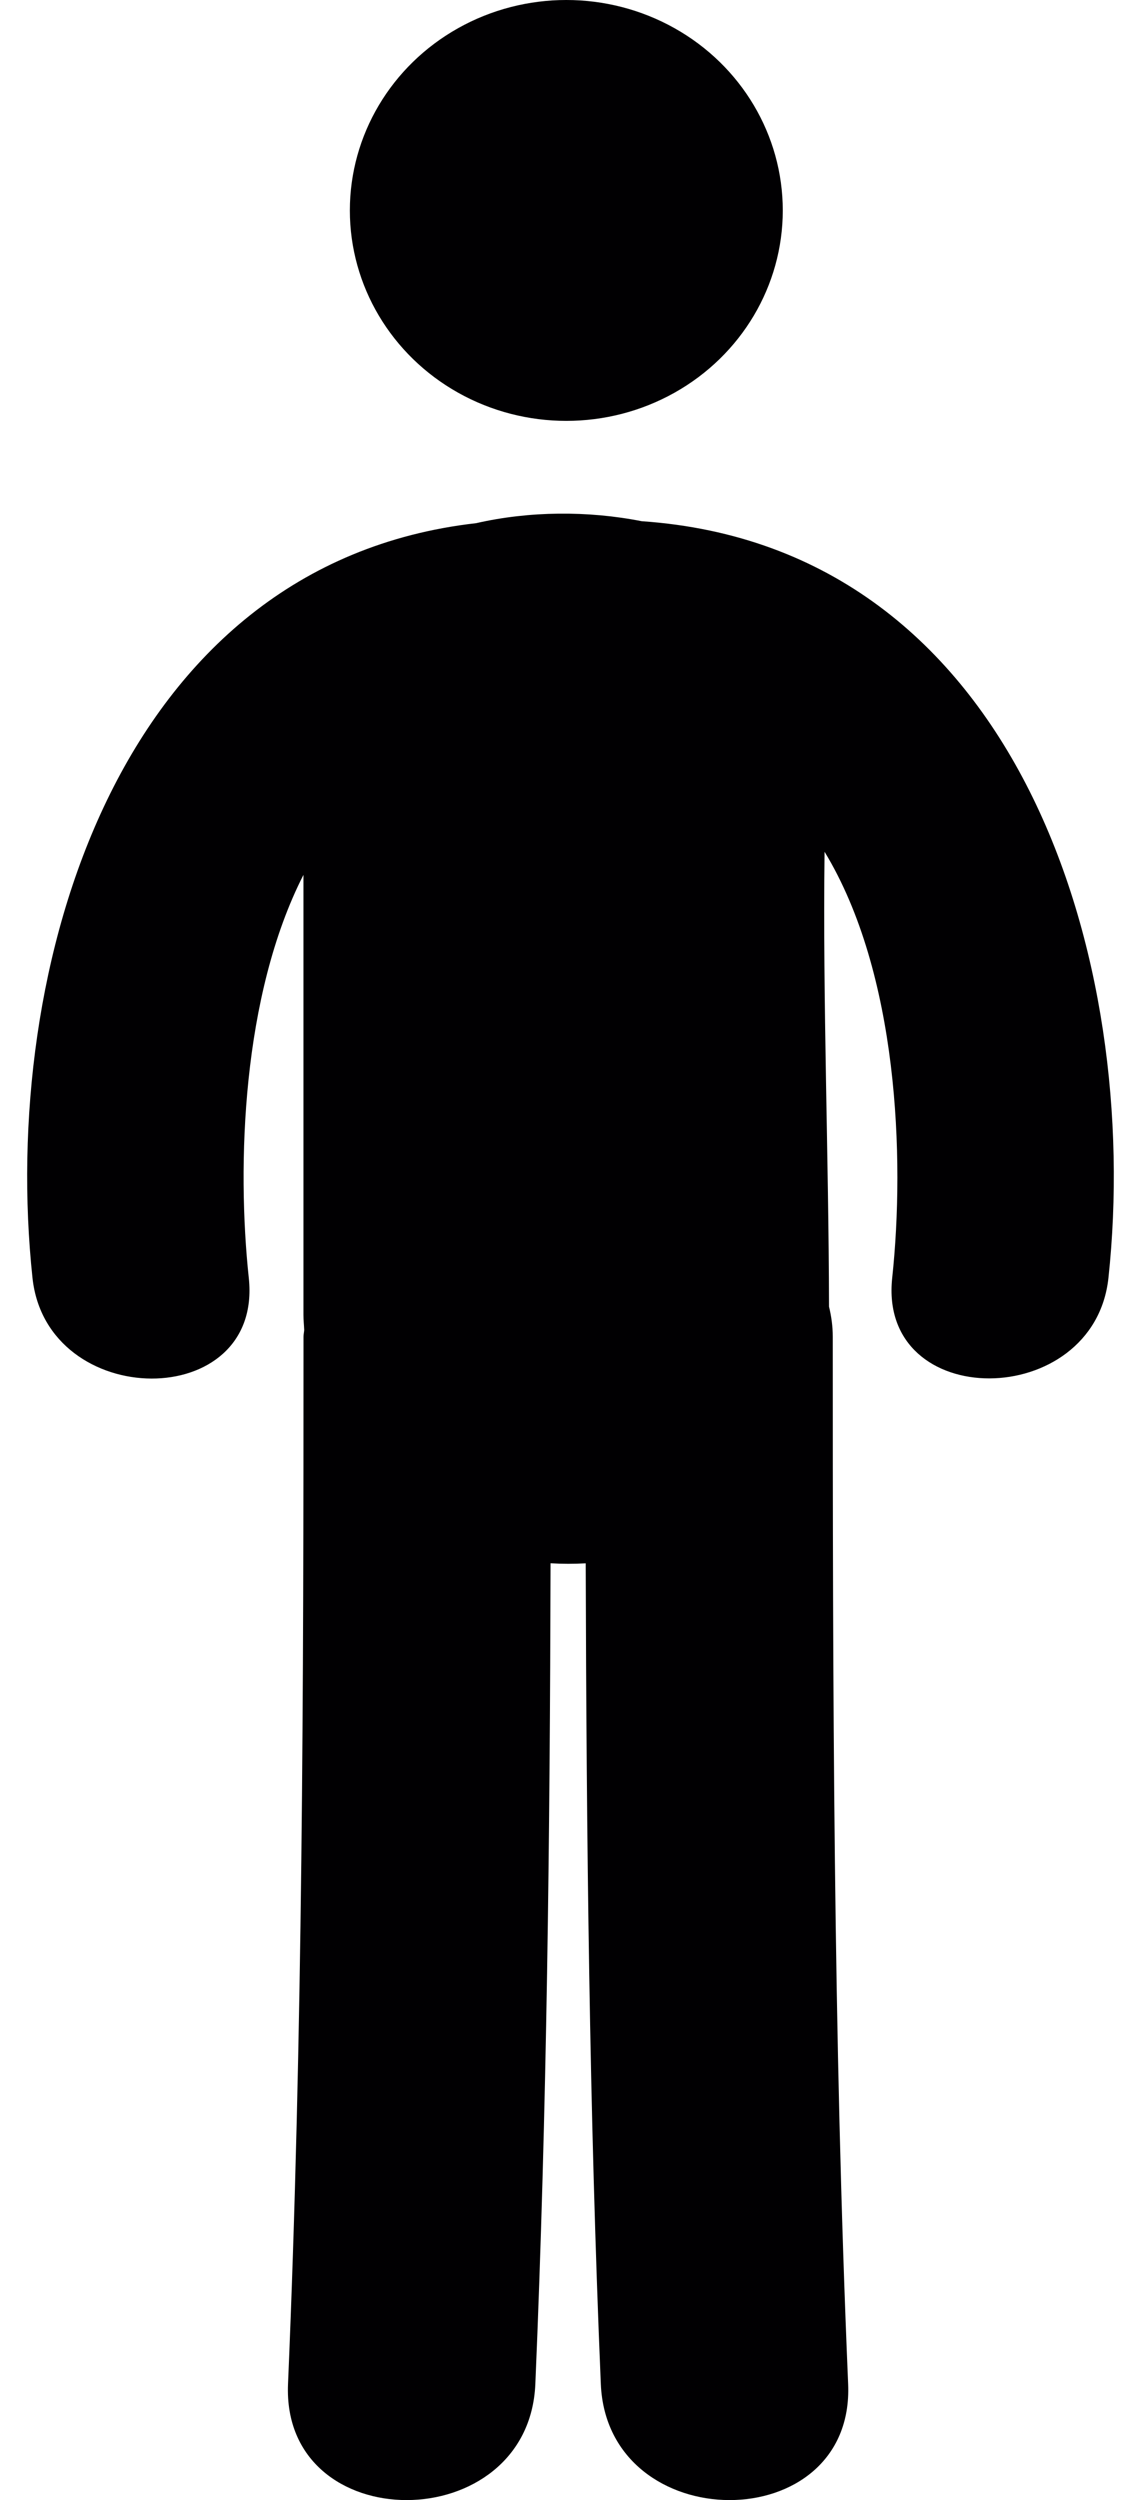
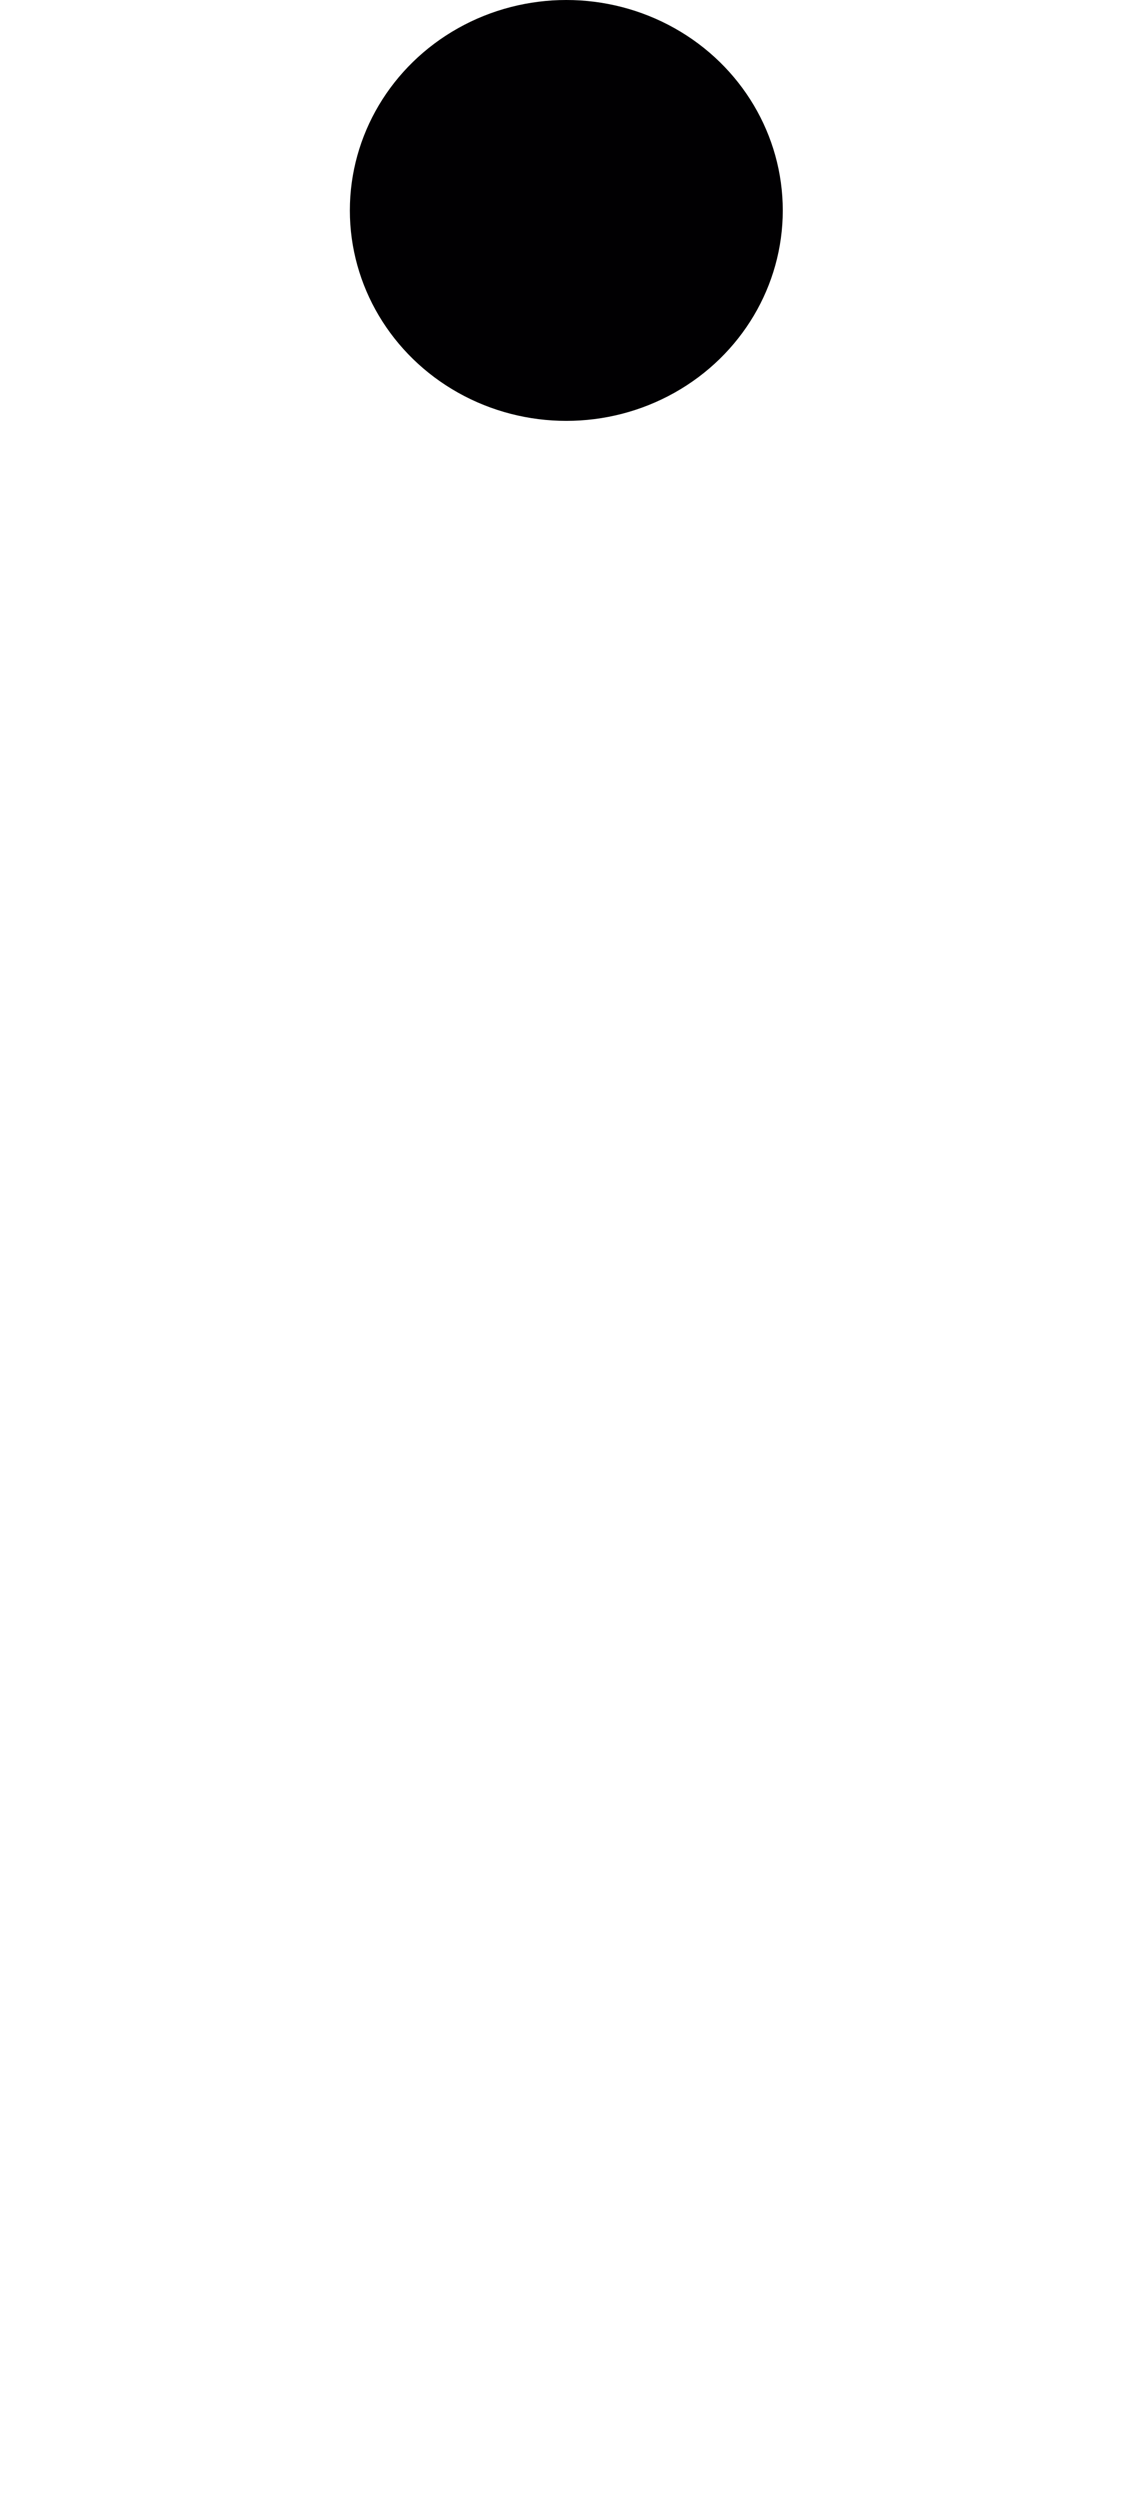
<svg xmlns="http://www.w3.org/2000/svg" width="21" height="46" viewBox="0 0 21 46" fill="none">
  <ellipse cx="10.423" cy="3.872" rx="3.984" ry="3.872" fill="#010002" />
-   <path d="M11.811 9.59C10.818 9.394 9.739 9.403 8.764 9.626C2.141 10.38 -0.009 17.831 0.598 23.513C0.861 25.969 4.845 25.995 4.579 23.513C4.358 21.442 4.453 18.318 5.585 16.097C5.585 18.796 5.585 21.495 5.585 24.194C5.585 24.289 5.595 24.379 5.599 24.471C5.596 24.514 5.586 24.551 5.586 24.596C5.586 31.021 5.574 37.444 5.301 43.864C5.18 46.718 9.733 46.706 9.853 43.864C10.067 38.832 10.121 33.798 10.133 28.763C10.349 28.776 10.565 28.776 10.78 28.764C10.794 33.8 10.846 38.834 11.058 43.864C11.179 46.706 15.732 46.718 15.61 43.864C15.337 37.444 15.327 31.021 15.327 24.596C15.327 24.397 15.3 24.215 15.258 24.041C15.252 21.252 15.142 18.459 15.176 15.672C16.532 17.903 16.656 21.306 16.421 23.511C16.154 25.991 20.138 25.966 20.401 23.511C21.023 17.712 18.769 10.068 11.811 9.59Z" fill="#010002" />
</svg>